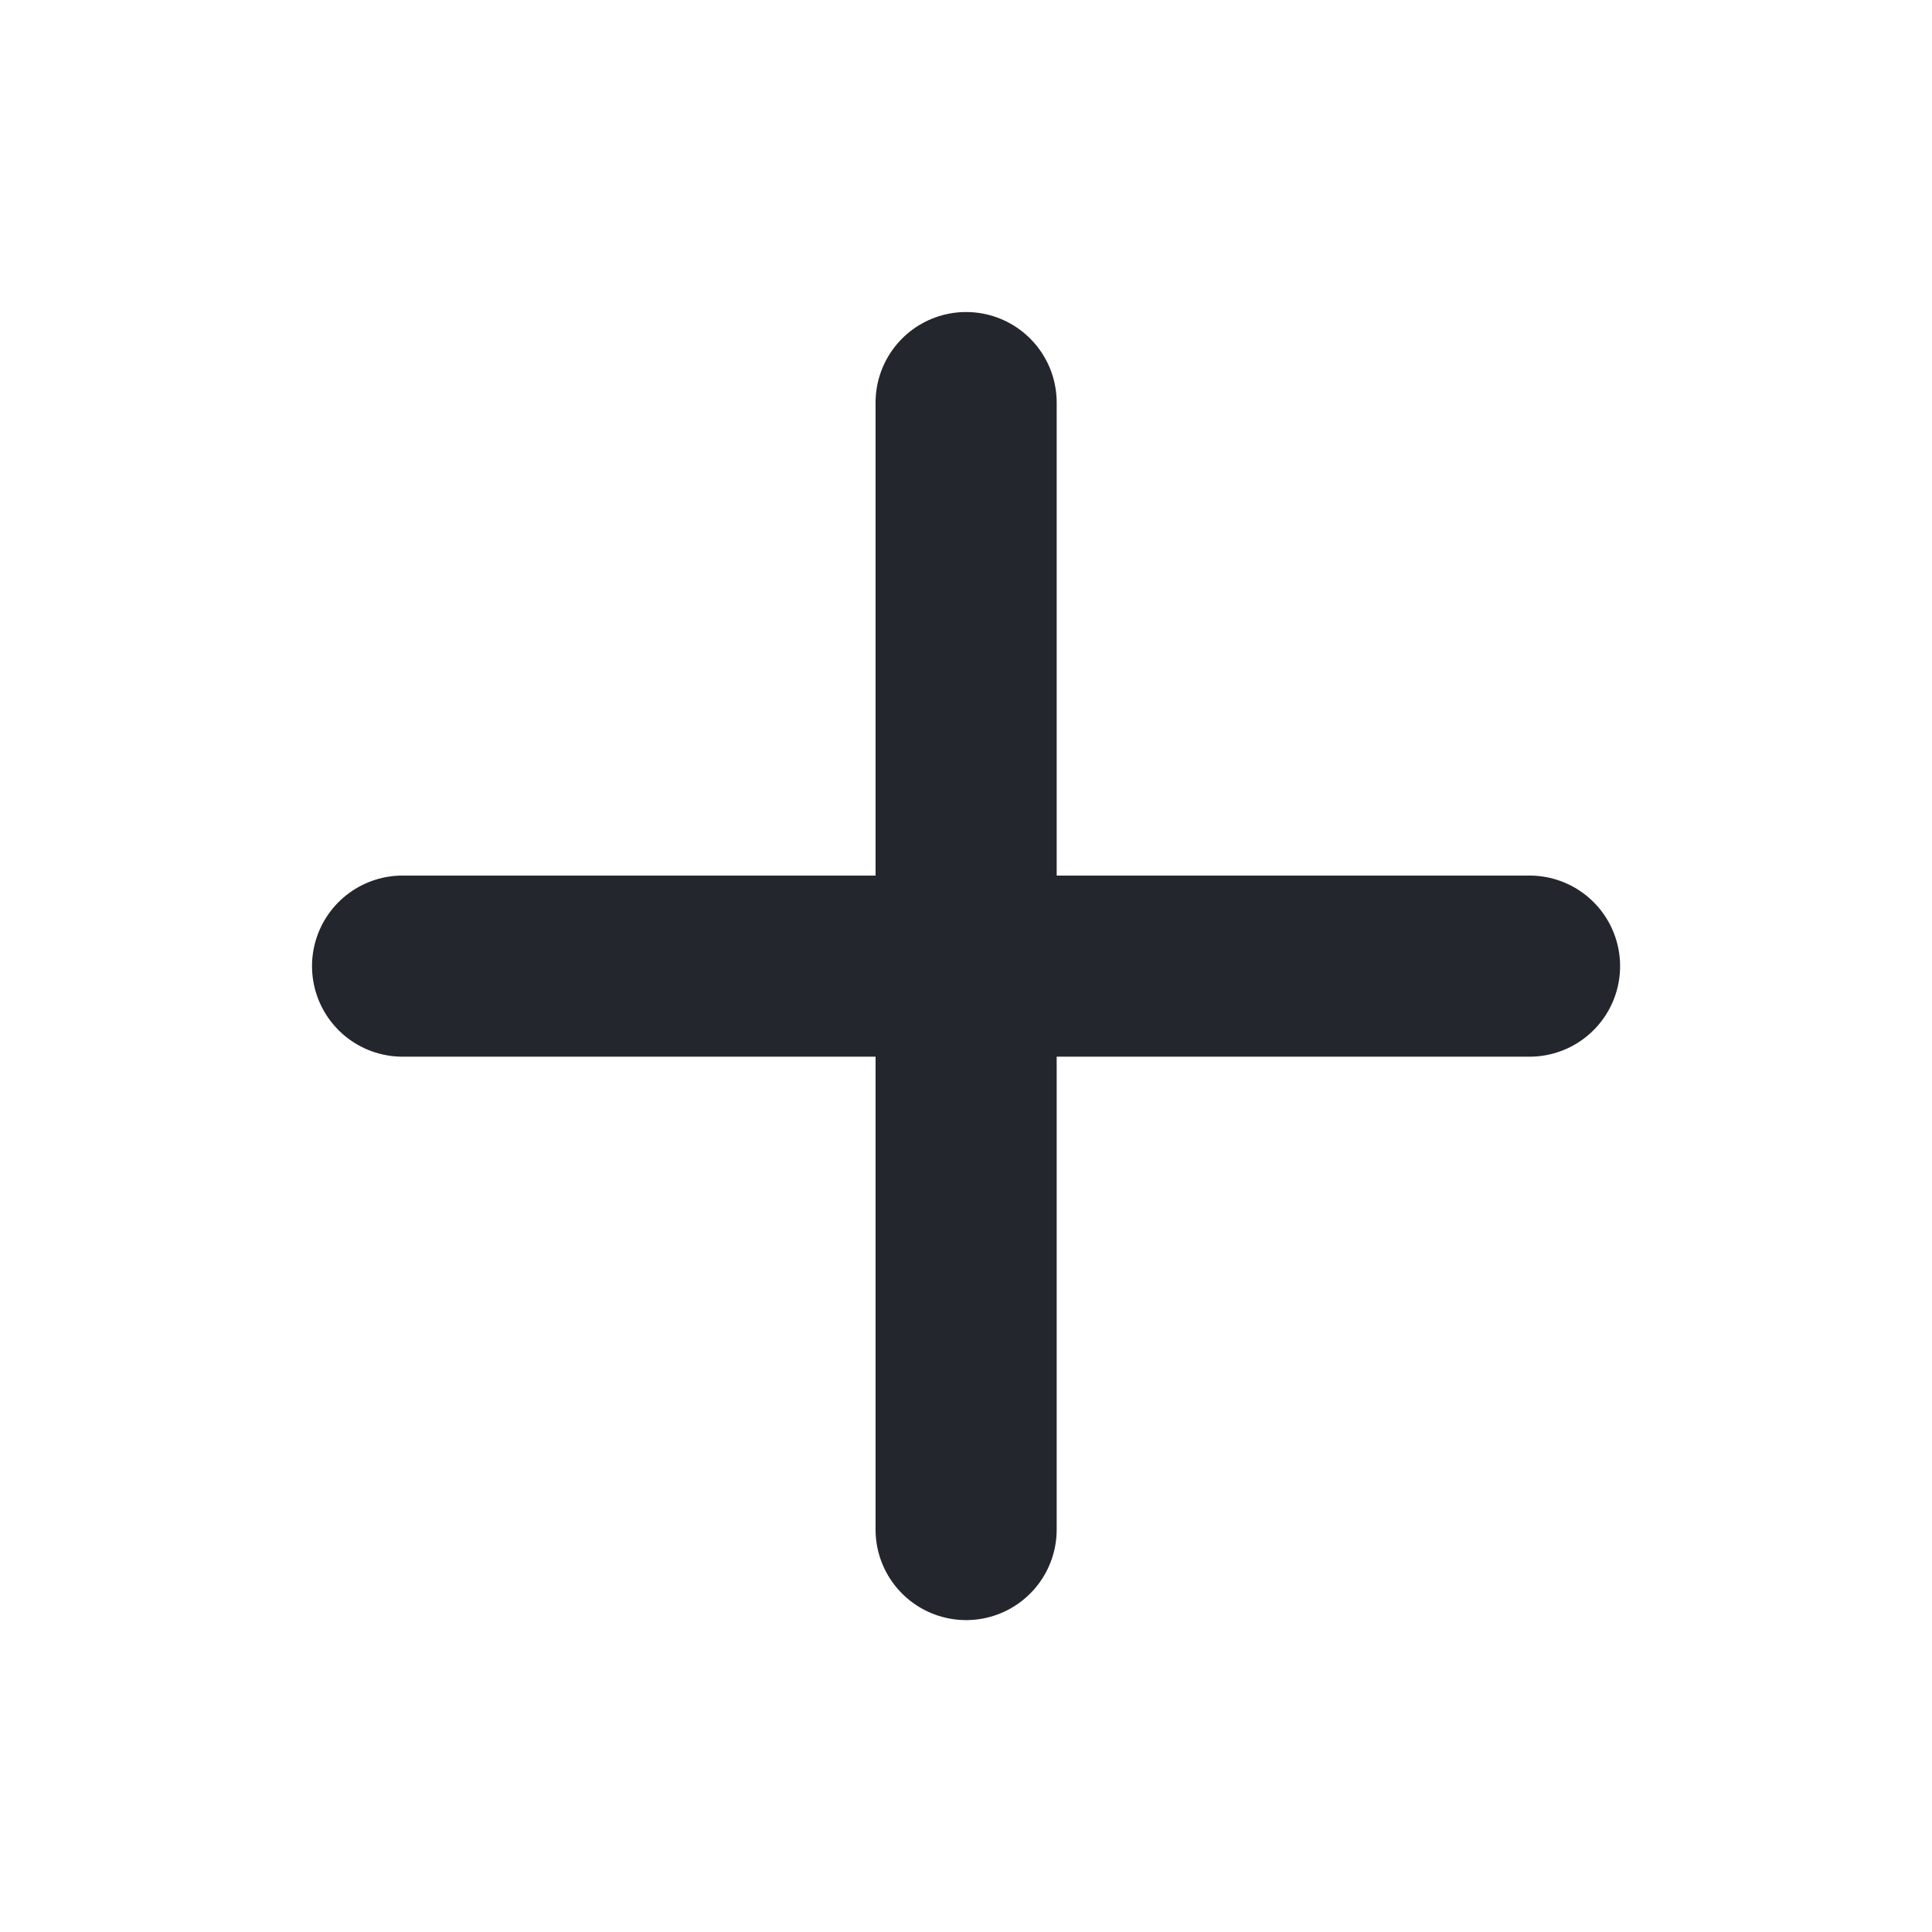
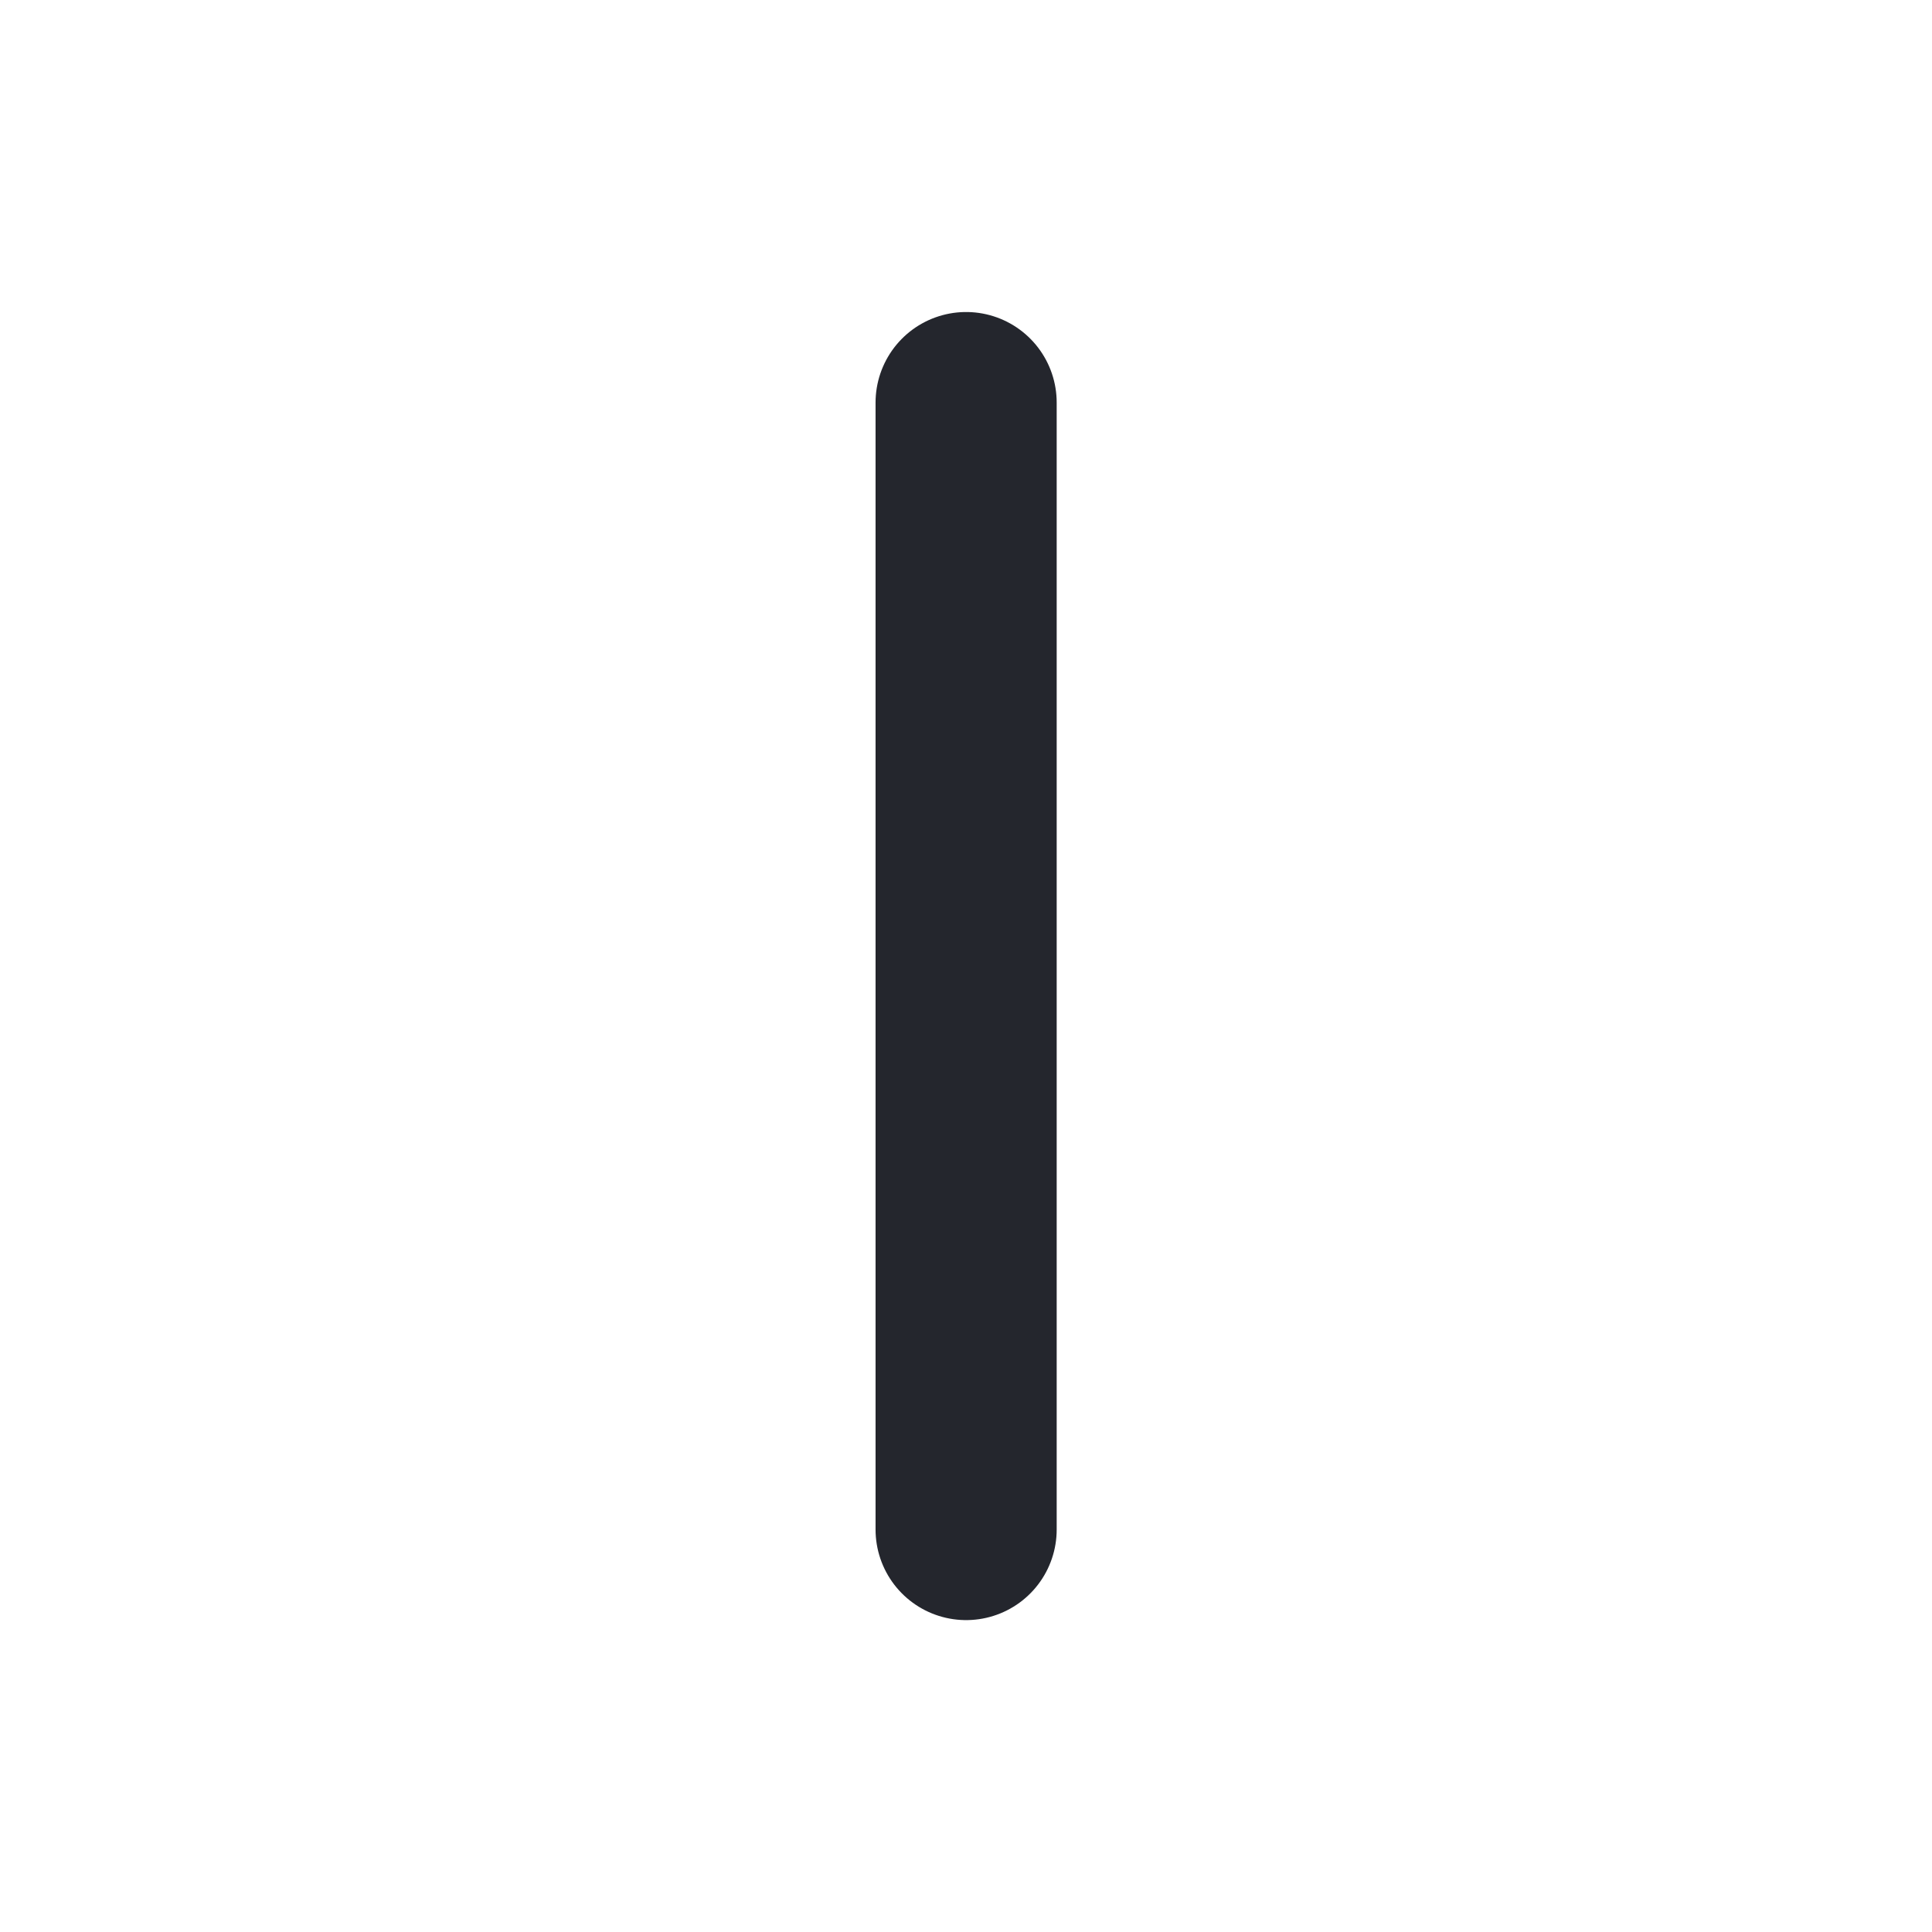
<svg xmlns="http://www.w3.org/2000/svg" width="16" height="16" viewBox="0 0 16 16" fill="none">
-   <path d="M8.001 3.334V12.667M3.334 8.001H12.667" stroke="#24262D" stroke-width="1.5" stroke-linecap="round" stroke-linejoin="round" />
+   <path d="M8.001 3.334V12.667M3.334 8.001" stroke="#24262D" stroke-width="1.5" stroke-linecap="round" stroke-linejoin="round" />
</svg>